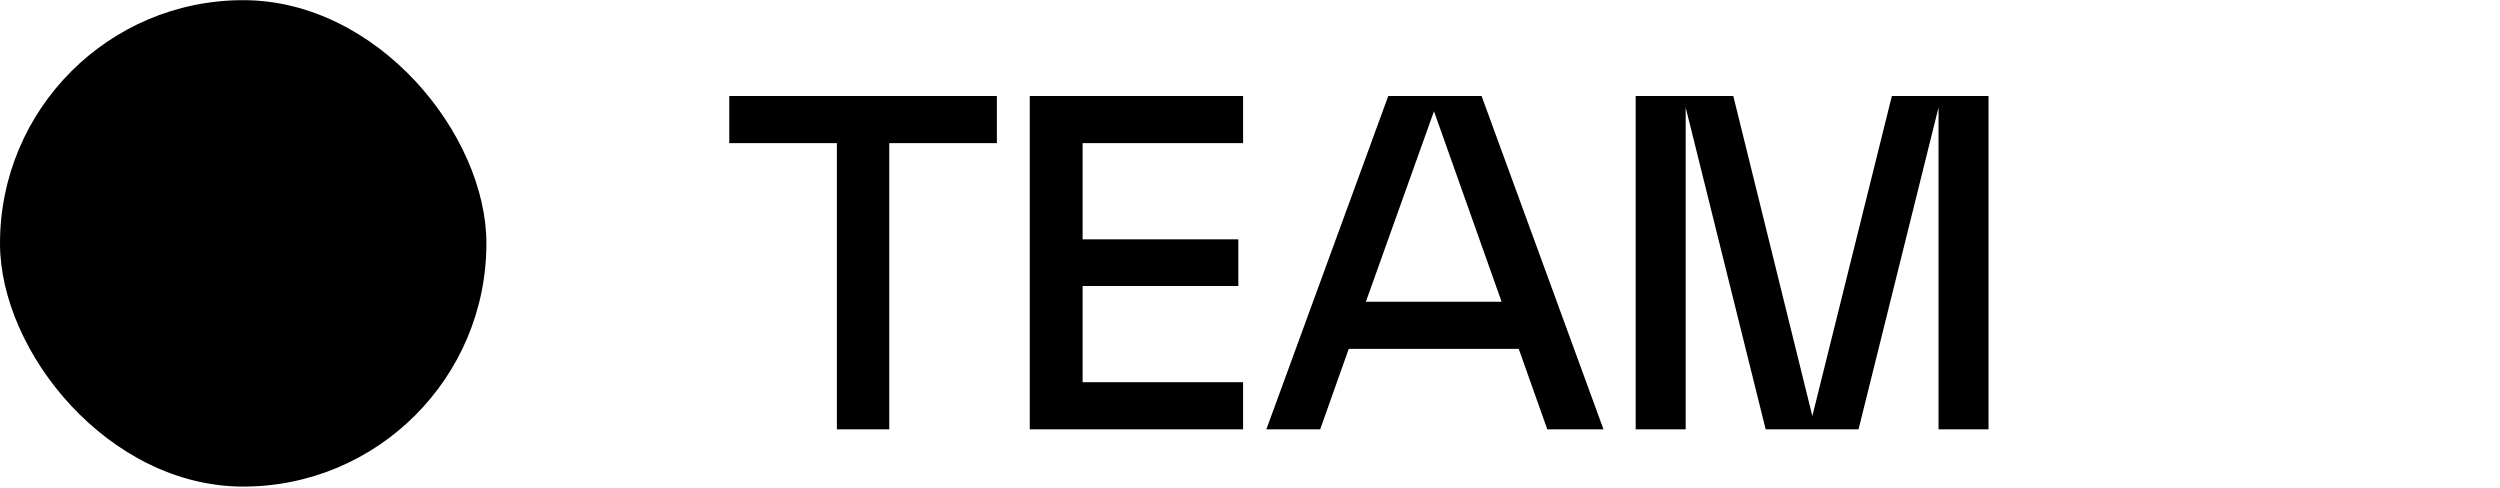
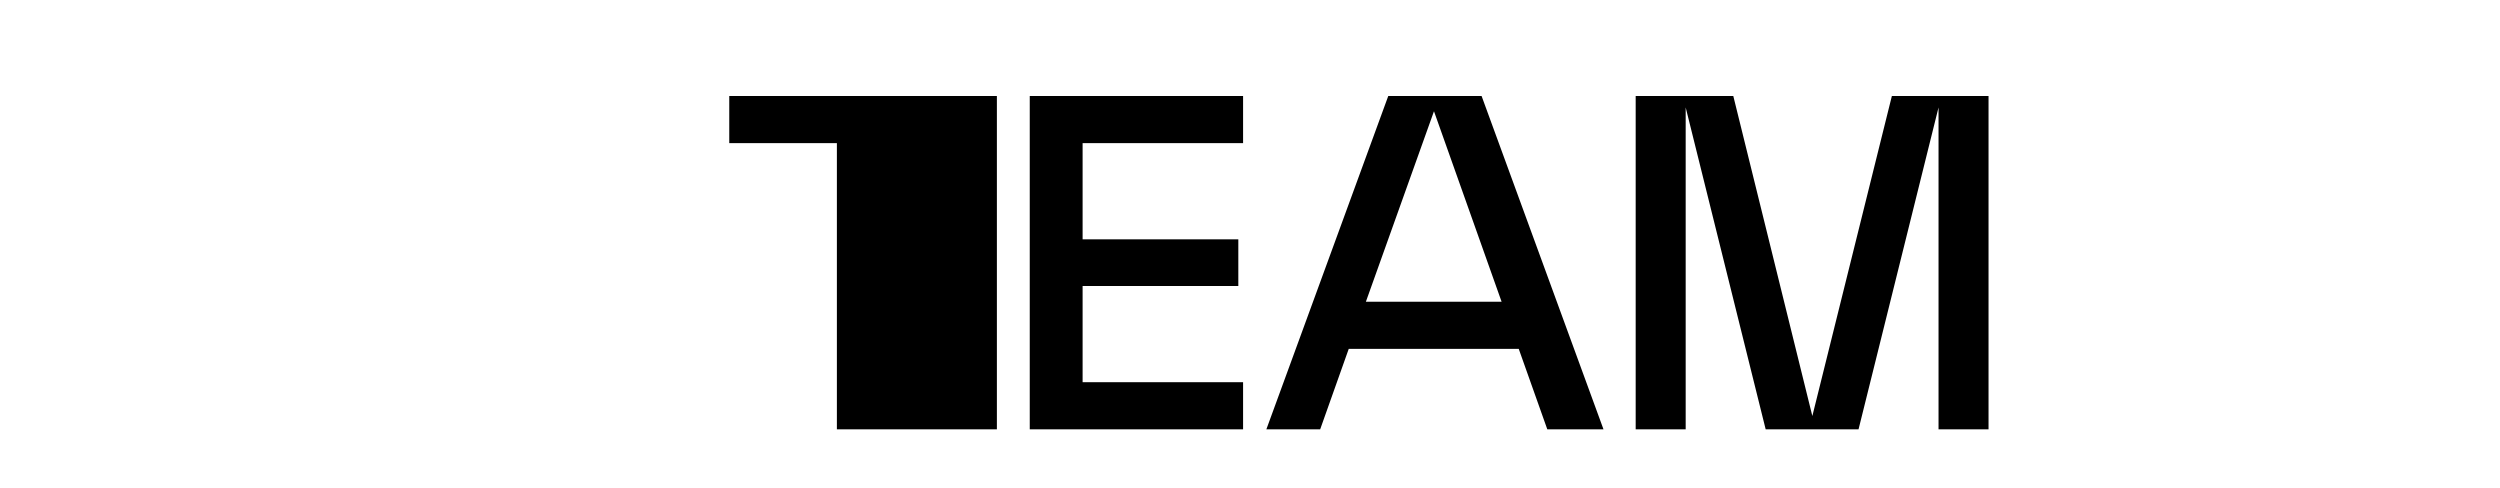
<svg xmlns="http://www.w3.org/2000/svg" width="210" height="41" viewBox="0 0 210 41" fill="none">
-   <rect y="0.014" width="40.858" height="40.858" rx="20.429" fill="black" />
-   <path d="M74.698 36.065H70.298V12.025H61.258V8.065H83.738V12.025H74.698V36.065ZM104.419 36.065H86.499V8.065H104.419V12.025H90.939V20.105H104.019V24.025H90.939V32.105H104.419V36.065ZM134.694 36.065H129.974L127.574 29.305H113.294L110.894 36.065H106.374L116.614 8.065H124.454L134.694 36.065ZM120.454 9.345L114.734 25.345H126.134L120.454 9.345ZM167.037 8.065V36.065H162.837V9.025L156.117 36.065H148.317L141.597 9.025V36.065H137.397V8.065H145.597L152.237 34.945L158.917 8.065H167.037Z" fill="black" />
+   <path d="M74.698 36.065H70.298V12.025H61.258V8.065H83.738V12.025V36.065ZM104.419 36.065H86.499V8.065H104.419V12.025H90.939V20.105H104.019V24.025H90.939V32.105H104.419V36.065ZM134.694 36.065H129.974L127.574 29.305H113.294L110.894 36.065H106.374L116.614 8.065H124.454L134.694 36.065ZM120.454 9.345L114.734 25.345H126.134L120.454 9.345ZM167.037 8.065V36.065H162.837V9.025L156.117 36.065H148.317L141.597 9.025V36.065H137.397V8.065H145.597L152.237 34.945L158.917 8.065H167.037Z" fill="black" />
</svg>